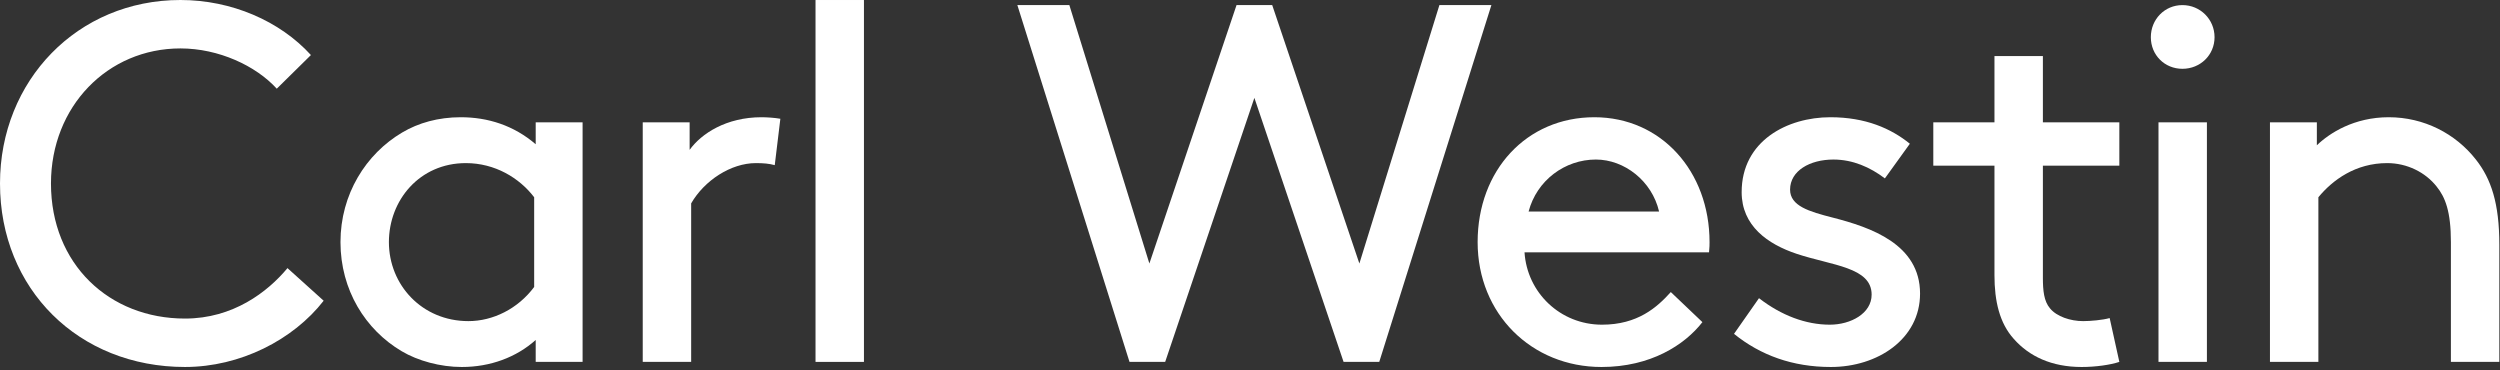
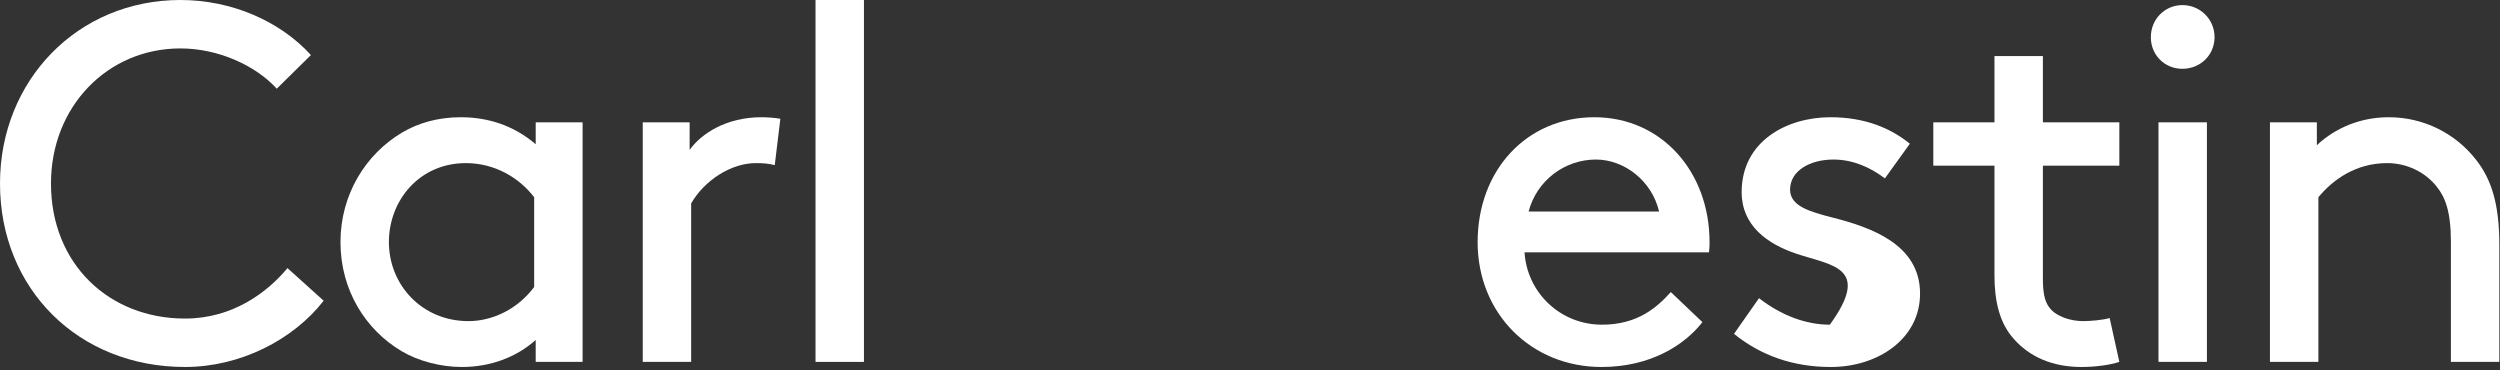
<svg xmlns="http://www.w3.org/2000/svg" width="412px" height="61px" viewBox="0 0 412 61" version="1.1">
  <rect x="0" y="0" width="412" height="61" fill="#333333" stroke="none" />
  <desc>Created with Sketch.</desc>
  <defs />
  <g id="Components-&amp;-Assets" stroke="none" stroke-width="1" fill="none" fill-rule="evenodd">
    <g id="assets" transform="translate(-70, -64)" fill="#fff">
      <g id="logo" transform="translate(70, 64)">
        <path d="M29.736,0 C38.136,0 46.116,3.444 51.24,9.072 L45.612,14.616 C42.168,10.836 36.036,7.98 29.736,7.98 C17.724,7.98 8.4,17.556 8.4,30.24 C8.4,43.512 17.976,52.5 30.492,52.5 C38.388,52.5 44.1,48.132 47.376,44.184 L53.34,49.56 C48.3,56.028 39.564,60.479 30.492,60.479 C12.936,60.479 -0,47.628 -0,30.24 C-0,13.272 12.768,0 29.736,0" id="Fill-1" />
        <path d="M88.031,32.508 C85.595,29.316 81.563,26.88 76.775,26.88 C69.131,26.88 64.091,33.012 64.091,39.9 C64.091,46.956 69.551,52.92 77.195,52.92 C81.227,52.92 85.343,50.904 88.031,47.292 L88.031,32.508 Z M88.283,56.028 C85.091,58.884 80.807,60.48 76.103,60.48 C72.575,60.48 68.879,59.472 66.191,57.876 C60.227,54.348 56.111,47.796 56.111,39.9 C56.111,32.004 60.311,25.368 66.275,21.84 C68.963,20.244 72.239,19.32 75.935,19.32 C80.387,19.32 84.671,20.664 88.283,23.772 L88.283,20.16 L96.011,20.16 L96.011,59.64 L88.283,59.64 L88.283,56.028 Z" id="Fill-4" />
        <path d="M127.679,27.216 C126.755,26.964 125.831,26.88 124.571,26.88 C120.455,26.88 116.087,29.736 113.903,33.516 L113.903,59.64 L105.923,59.64 L105.923,20.16 L113.651,20.16 L113.651,24.696 C115.583,22.008 119.699,19.32 125.495,19.32 C126.335,19.32 127.679,19.404 128.603,19.572 L127.679,27.216 Z" id="Fill-7" />
        <polygon id="Fill-9" points="134.398 59.641 142.378 59.641 142.378 0.001 134.398 0.001" />
-         <polygon id="Fill-11" points="192.021 59.64 186.141 59.64 167.661 0.84 176.229 0.84 189.417 43.428 203.781 0.84 209.661 0.84 224.025 43.428 237.213 0.84 245.781 0.84 227.301 59.64 221.421 59.64 206.721 16.128" />
        <path d="M251.913,34.86 L273.417,34.86 C272.241,29.82 267.705,26.292 263.001,26.292 C257.877,26.292 253.257,29.736 251.913,34.86 Z M251.241,41.58 C251.661,48.216 257.121,53.508 264.009,53.508 C269.889,53.508 273.08,50.652 275.349,48.132 L280.557,53.088 C277.617,56.868 271.989,60.48 263.925,60.48 C252.417,60.48 243.513,51.744 243.513,39.9 C243.513,28.056 251.577,19.32 262.749,19.32 C273.753,19.32 281.733,28.224 281.733,39.9 C281.733,40.236 281.733,40.824 281.649,41.58 L251.241,41.58 Z" id="Fill-12" />
-         <path d="M289.881,49.14 C293.577,51.996 297.609,53.508 301.557,53.508 C305.001,53.508 308.445,51.66 308.445,48.552 C308.445,44.016 301.893,43.764 296.097,41.832 C291.309,40.236 287.025,37.212 287.025,31.668 C287.025,23.184 294.585,19.32 301.641,19.32 C307.437,19.32 311.637,21.168 314.745,23.688 L310.629,29.4 C308.193,27.552 305.337,26.292 302.145,26.292 C298.281,26.292 295.005,28.14 295.005,31.248 C295.005,33.936 298.113,34.86 302.061,35.868 C308.277,37.464 316.425,40.236 316.425,48.384 C316.425,55.86 309.453,60.48 301.725,60.48 C295.425,60.48 290.133,58.548 285.765,55.02 L289.881,49.14 Z" id="Fill-13" />
+         <path d="M289.881,49.14 C293.577,51.996 297.609,53.508 301.557,53.508 C308.445,44.016 301.893,43.764 296.097,41.832 C291.309,40.236 287.025,37.212 287.025,31.668 C287.025,23.184 294.585,19.32 301.641,19.32 C307.437,19.32 311.637,21.168 314.745,23.688 L310.629,29.4 C308.193,27.552 305.337,26.292 302.145,26.292 C298.281,26.292 295.005,28.14 295.005,31.248 C295.005,33.936 298.113,34.86 302.061,35.868 C308.277,37.464 316.425,40.236 316.425,48.384 C316.425,55.86 309.453,60.48 301.725,60.48 C295.425,60.48 290.133,58.548 285.765,55.02 L289.881,49.14 Z" id="Fill-13" />
        <path d="M349.268,59.64 C347.756,60.144 345.32,60.48 343.052,60.48 C338.096,60.48 334.4,58.716 331.88,55.86 C329.528,53.256 328.688,49.644 328.688,45.36 L328.688,27.3 L318.608,27.3 L318.608,20.16 L328.688,20.16 L328.688,9.24 L336.668,9.24 L336.668,20.16 L349.268,20.16 L349.268,27.3 L336.668,27.3 L336.668,45.78 C336.668,47.88 336.836,49.644 337.844,50.82 C338.936,52.164 341.204,52.92 343.304,52.92 C344.48,52.92 346.496,52.752 347.672,52.416 L349.268,59.64 Z" id="Fill-14" />
        <path d="M355.719,59.639 L363.699,59.639 L363.699,20.16 L355.719,20.16 L355.719,59.639 Z M359.667,0.84 C362.606,0.84 364.958,3.192 364.958,6.131 C364.958,9.072 362.606,11.339 359.667,11.339 C356.727,11.339 354.458,9.072 354.458,6.131 C354.458,3.192 356.727,0.84 359.667,0.84 Z" id="Fill-15" />
        <path d="M381.817,23.94 C383.917,21.924 387.949,19.32 393.661,19.32 C399.457,19.32 404.665,22.008 408.025,26.292 C410.545,29.484 411.889,33.516 411.889,40.32 L411.889,59.64 L403.909,59.64 L403.909,39.9 C403.909,34.86 402.984,32.508 401.557,30.744 C399.709,28.392 396.685,26.88 393.409,26.88 C388.201,26.88 384.421,29.652 382.069,32.508 L382.069,59.64 L374.089,59.64 L374.089,20.16 L381.817,20.16 L381.817,23.94 Z" id="Fill-16" />
      </g>
    </g>
  </g>
</svg>